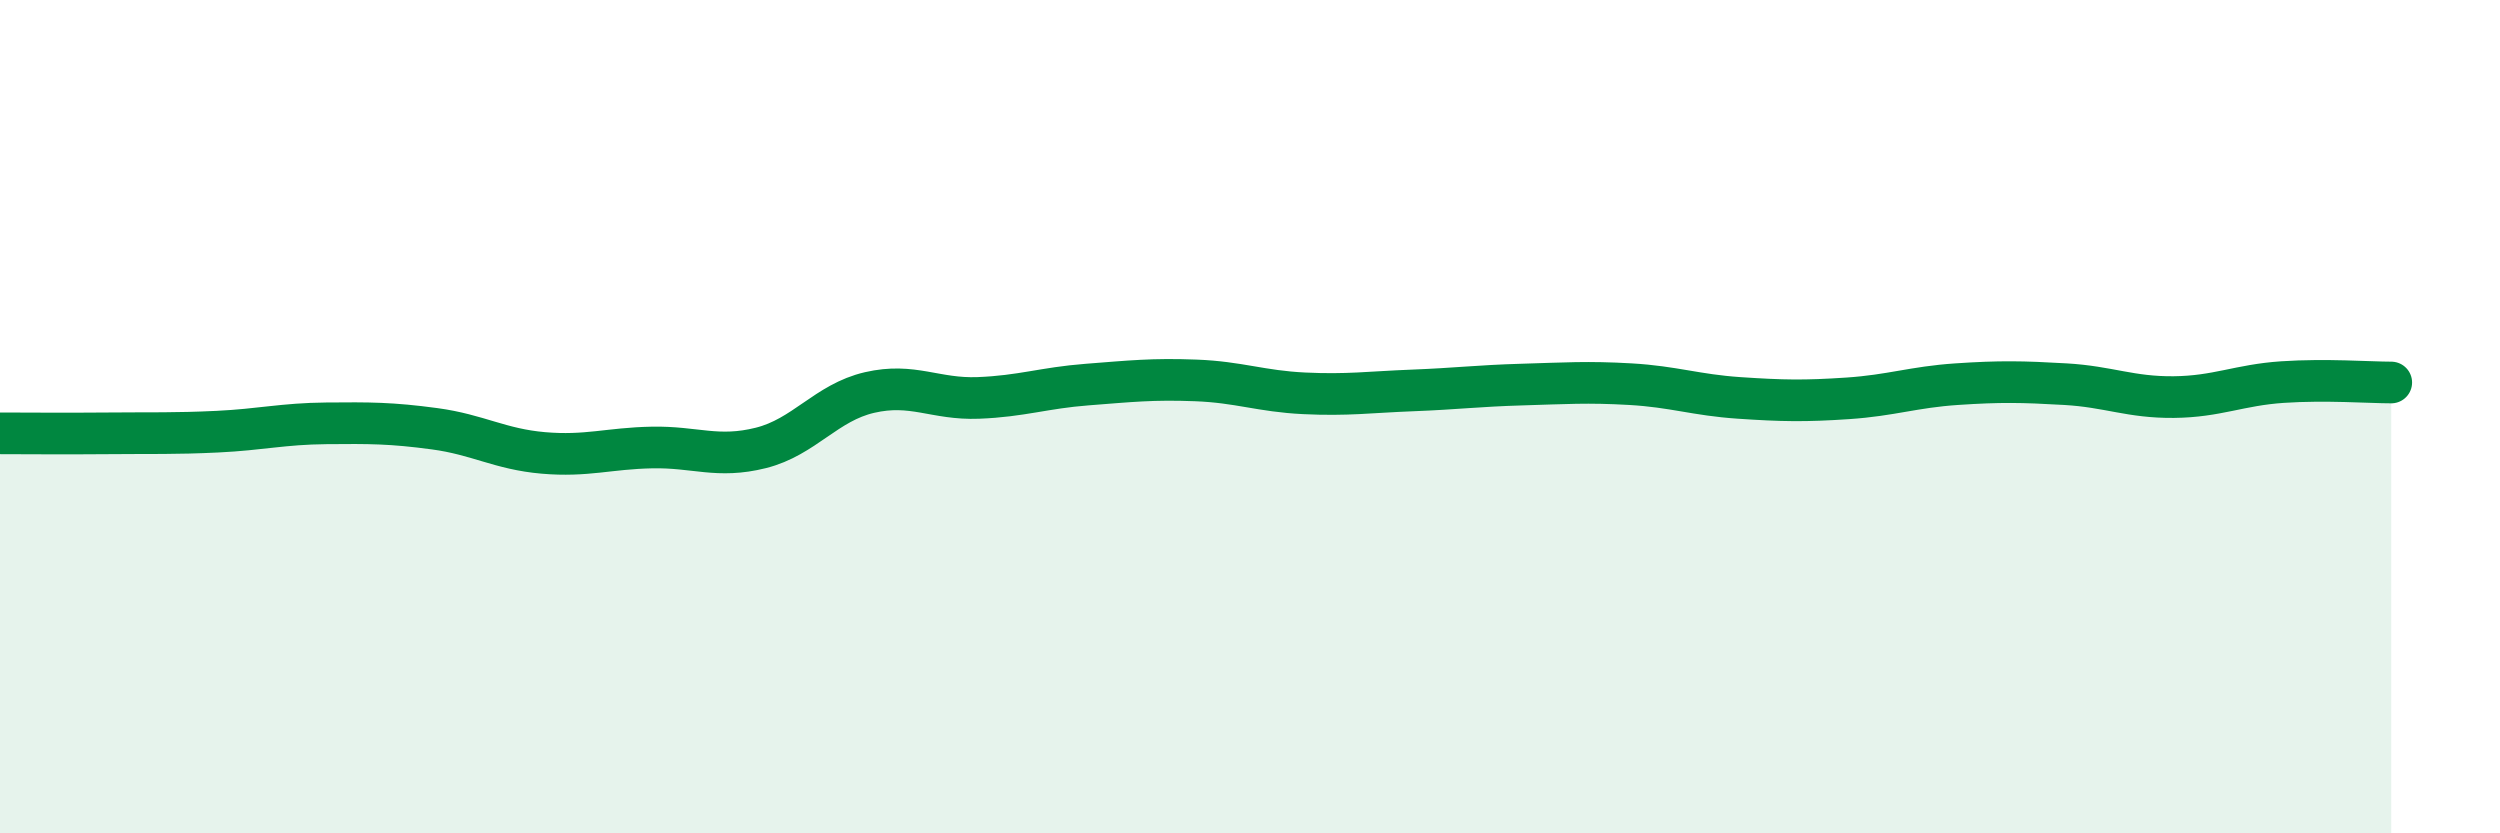
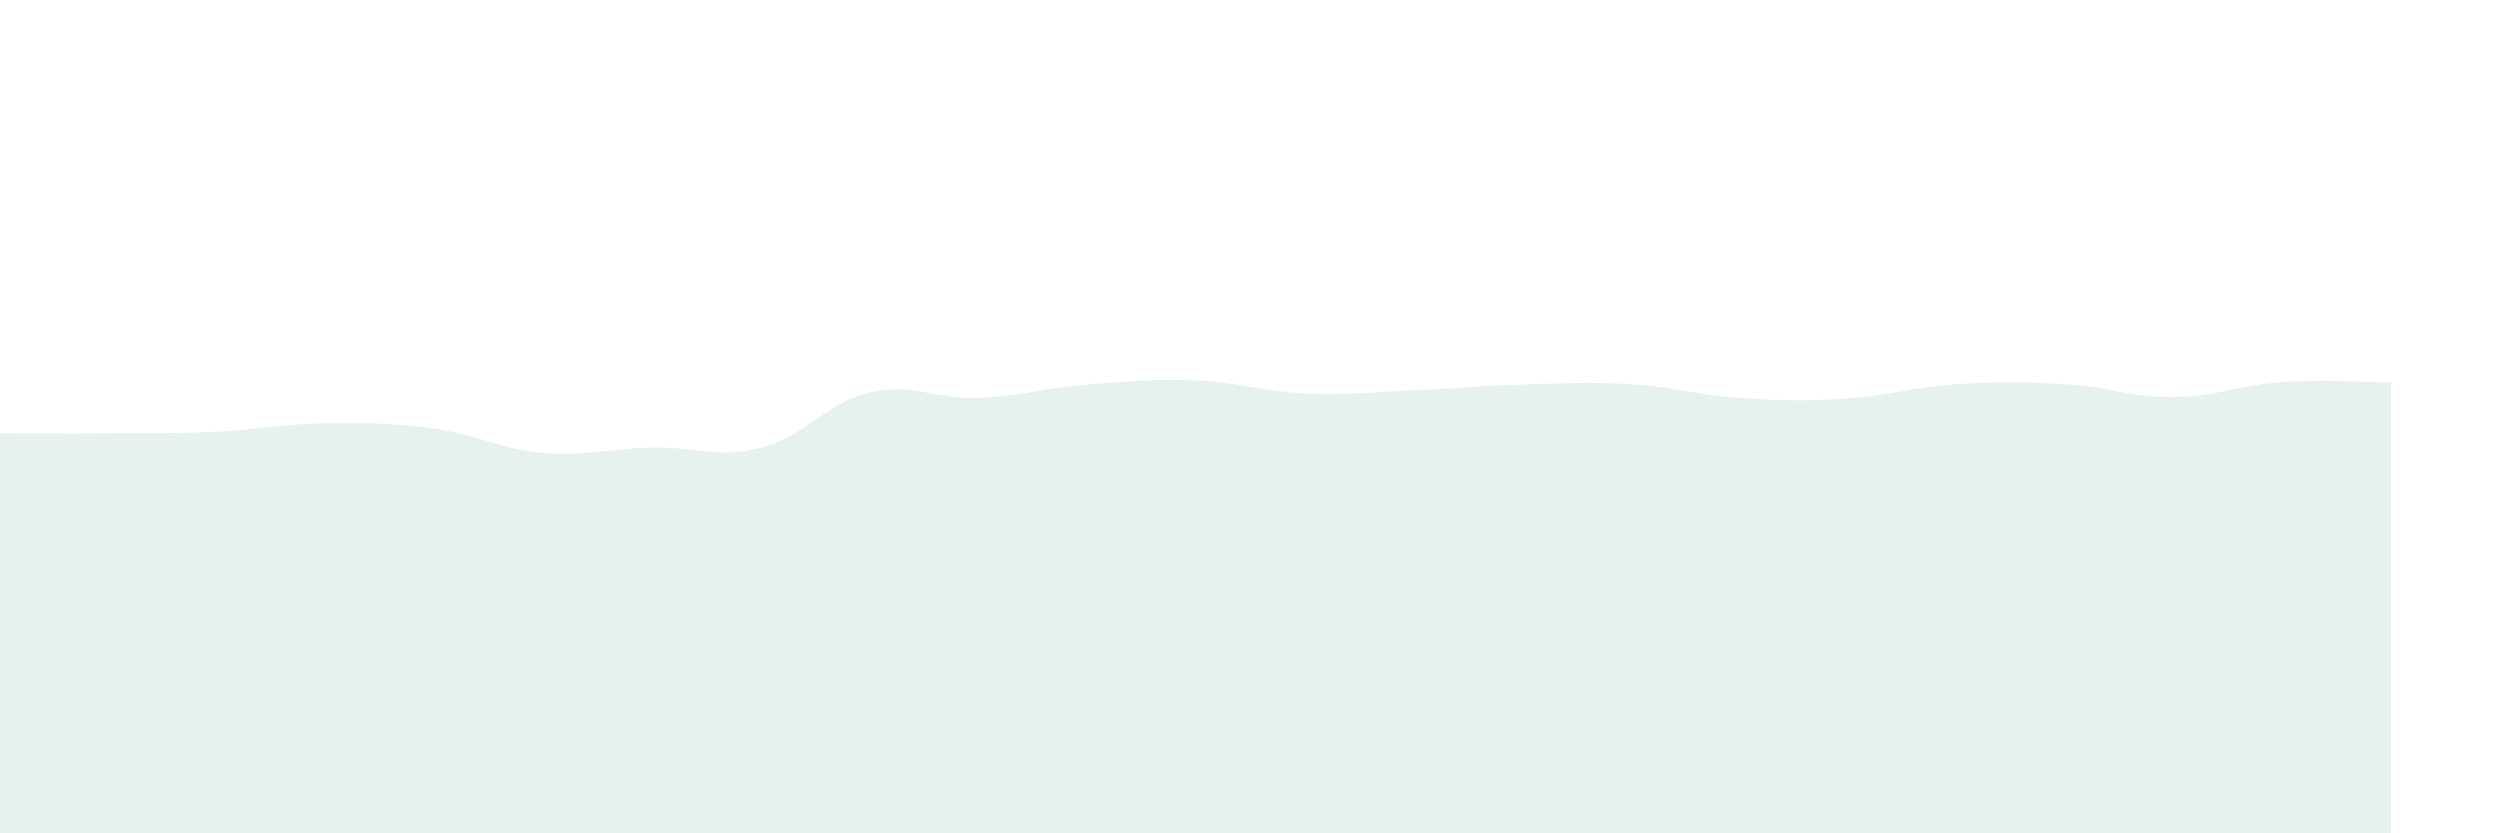
<svg xmlns="http://www.w3.org/2000/svg" width="60" height="20" viewBox="0 0 60 20">
  <path d="M 0,10.4 C 0.52,10.4 1.57,10.41 2.61,10.4 C 3.65,10.39 4.18,10.41 5.22,10.36 C 6.26,10.31 6.79,10.17 7.83,10.16 C 8.87,10.15 9.39,10.15 10.43,10.29 C 11.47,10.43 12,10.78 13.04,10.87 C 14.08,10.96 14.61,10.76 15.65,10.74 C 16.69,10.72 17.22,11.01 18.26,10.75 C 19.3,10.49 19.83,9.66 20.87,9.42 C 21.91,9.18 22.44,9.59 23.48,9.55 C 24.52,9.51 25.05,9.31 26.09,9.23 C 27.13,9.15 27.66,9.09 28.7,9.13 C 29.74,9.17 30.26,9.39 31.3,9.44 C 32.34,9.49 32.87,9.41 33.91,9.37 C 34.95,9.33 35.48,9.26 36.52,9.23 C 37.56,9.2 38.09,9.16 39.13,9.22 C 40.17,9.28 40.7,9.48 41.74,9.55 C 42.78,9.62 43.31,9.63 44.35,9.56 C 45.39,9.49 45.92,9.29 46.96,9.22 C 48,9.15 48.53,9.16 49.57,9.22 C 50.61,9.28 51.13,9.54 52.17,9.53 C 53.21,9.52 53.74,9.24 54.78,9.17 C 55.82,9.1 56.87,9.18 57.39,9.18L57.39 20L0 20Z" fill="#008740" opacity="0.1" stroke-linecap="round" stroke-linejoin="round" />
-   <path d="M 0,10.4 C 0.52,10.4 1.57,10.41 2.61,10.4 C 3.65,10.39 4.18,10.41 5.22,10.36 C 6.26,10.31 6.79,10.17 7.83,10.16 C 8.87,10.15 9.39,10.15 10.43,10.29 C 11.47,10.43 12,10.78 13.04,10.87 C 14.08,10.96 14.61,10.76 15.65,10.74 C 16.69,10.72 17.22,11.01 18.26,10.75 C 19.3,10.49 19.83,9.66 20.87,9.42 C 21.91,9.18 22.44,9.59 23.48,9.55 C 24.52,9.51 25.05,9.31 26.09,9.23 C 27.13,9.15 27.66,9.09 28.7,9.13 C 29.74,9.17 30.26,9.39 31.3,9.44 C 32.34,9.49 32.87,9.41 33.91,9.37 C 34.95,9.33 35.48,9.26 36.52,9.23 C 37.56,9.2 38.09,9.16 39.13,9.22 C 40.17,9.28 40.7,9.48 41.74,9.55 C 42.78,9.62 43.31,9.63 44.35,9.56 C 45.39,9.49 45.92,9.29 46.96,9.22 C 48,9.15 48.53,9.16 49.57,9.22 C 50.61,9.28 51.13,9.54 52.17,9.53 C 53.21,9.52 53.74,9.24 54.78,9.17 C 55.82,9.1 56.87,9.18 57.39,9.18" stroke="#008740" stroke-width="1" fill="none" stroke-linecap="round" stroke-linejoin="round" />
</svg>